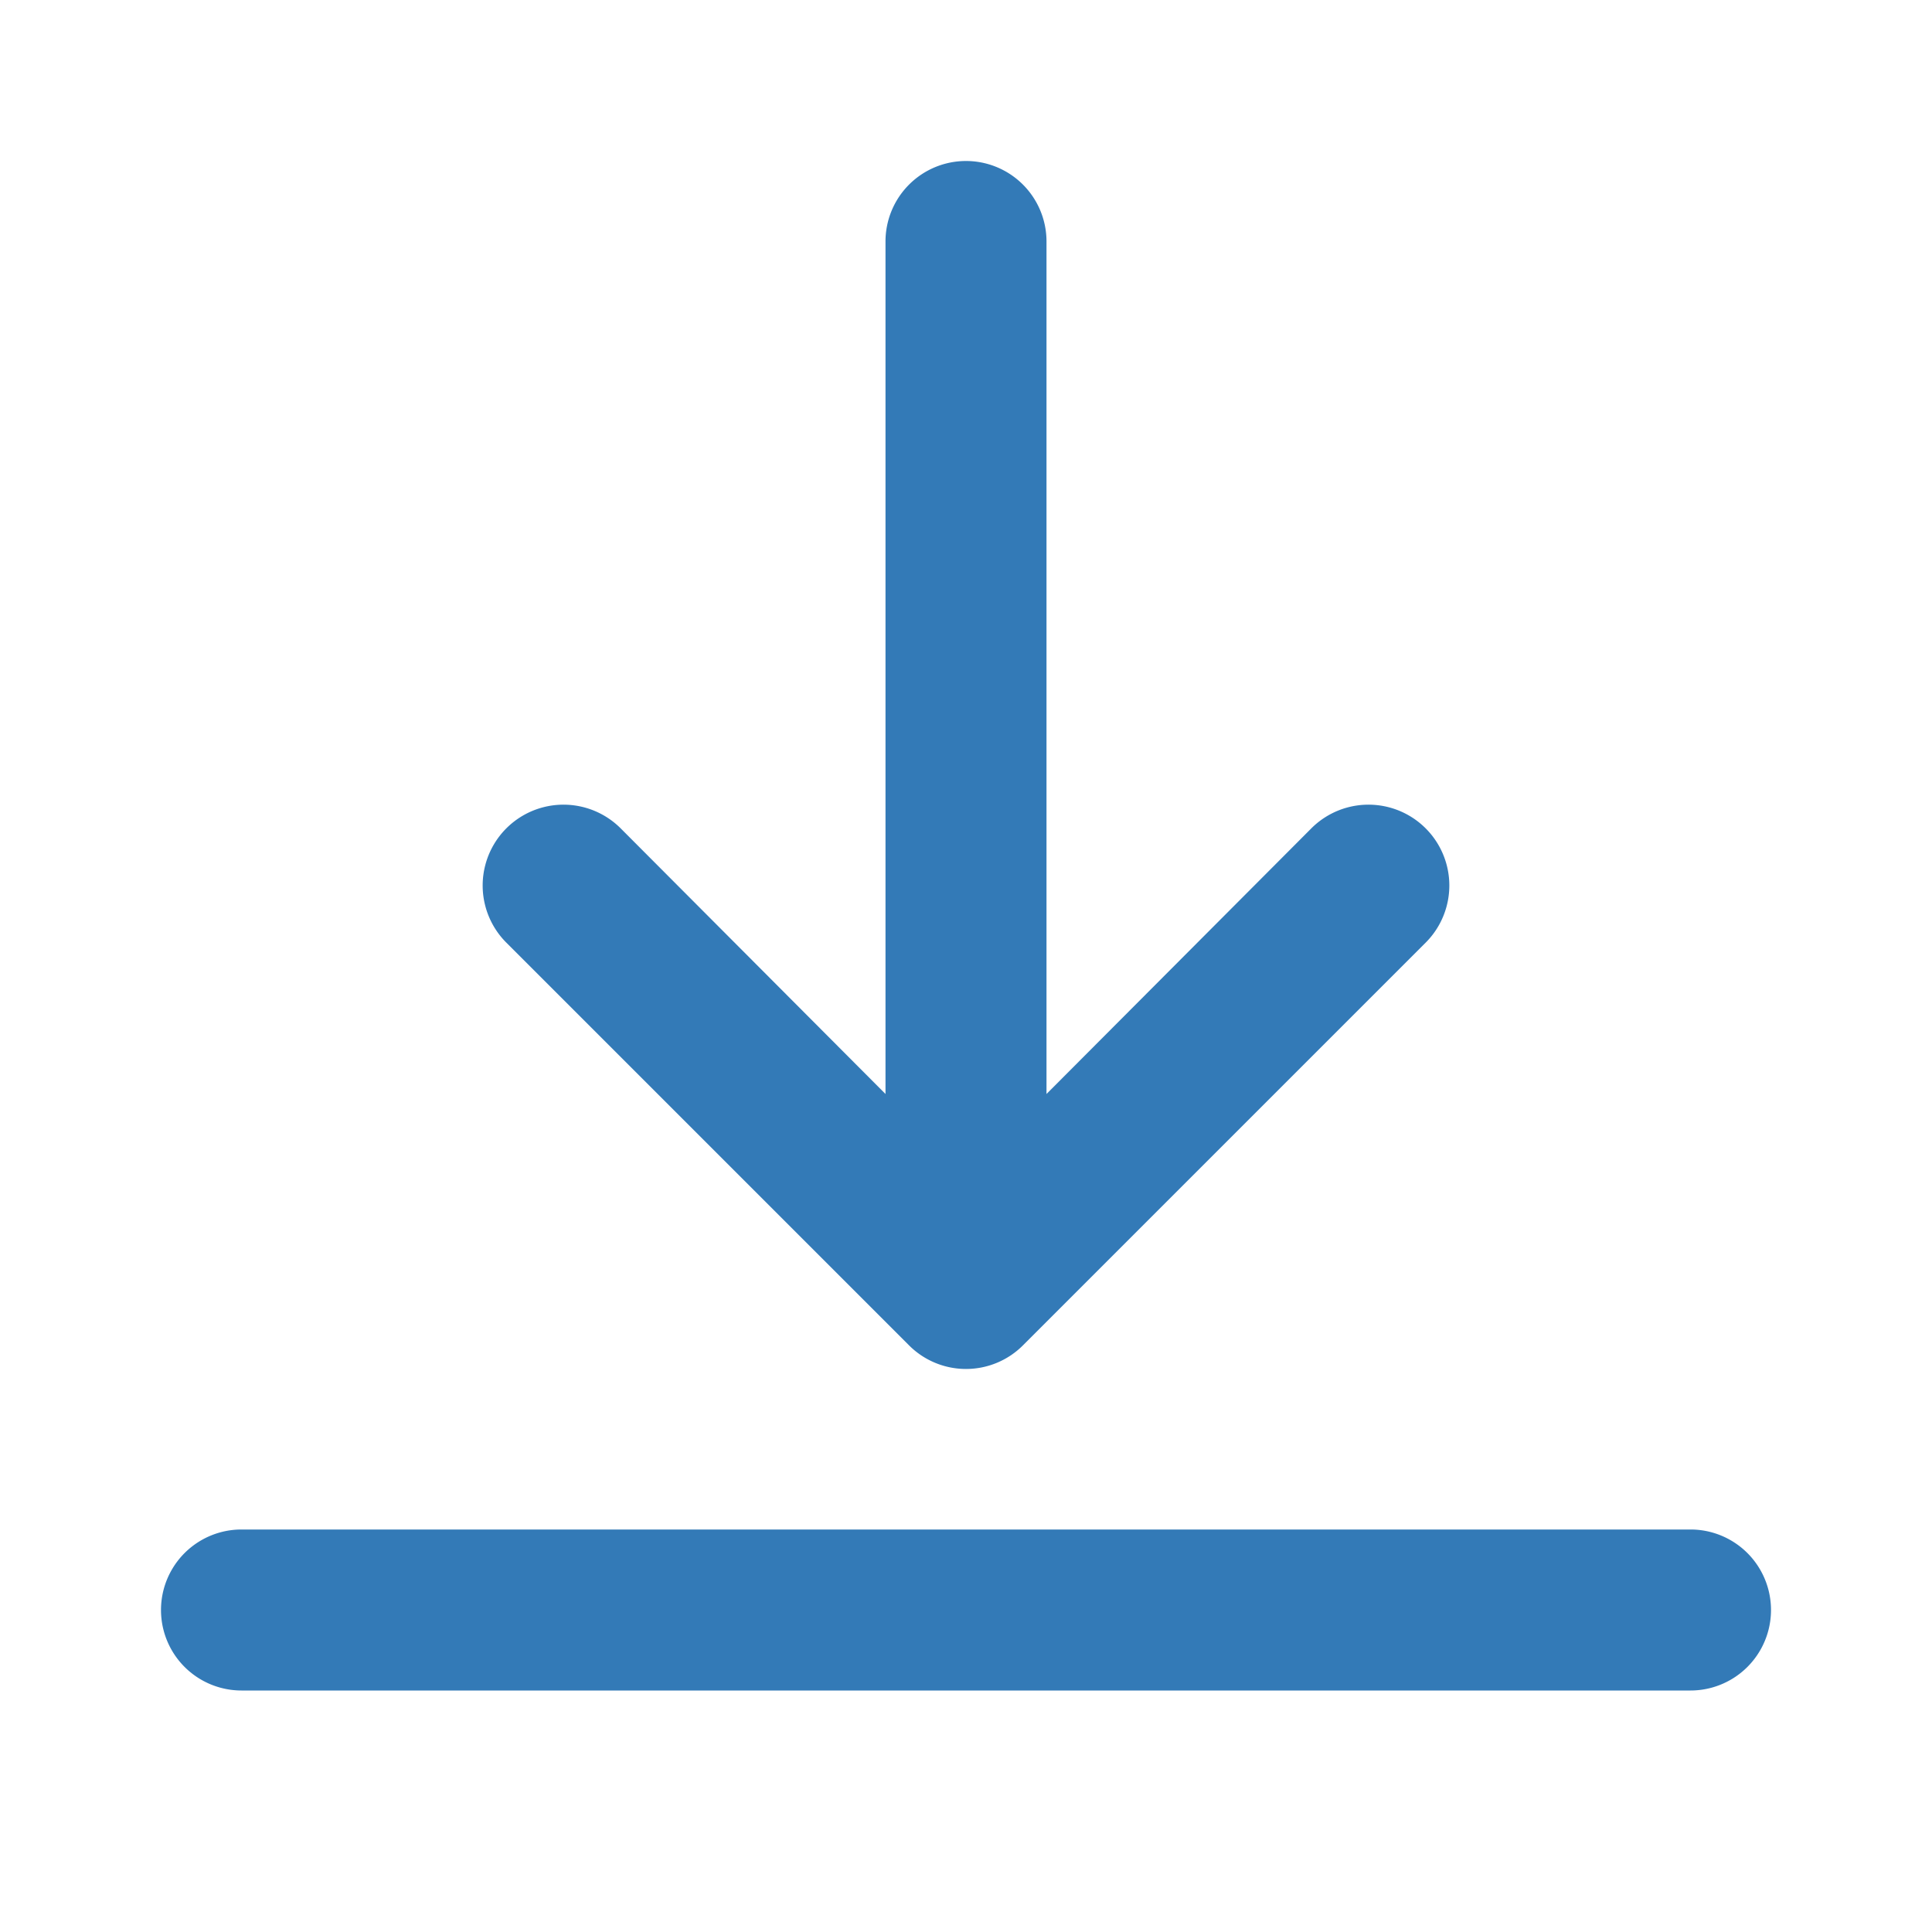
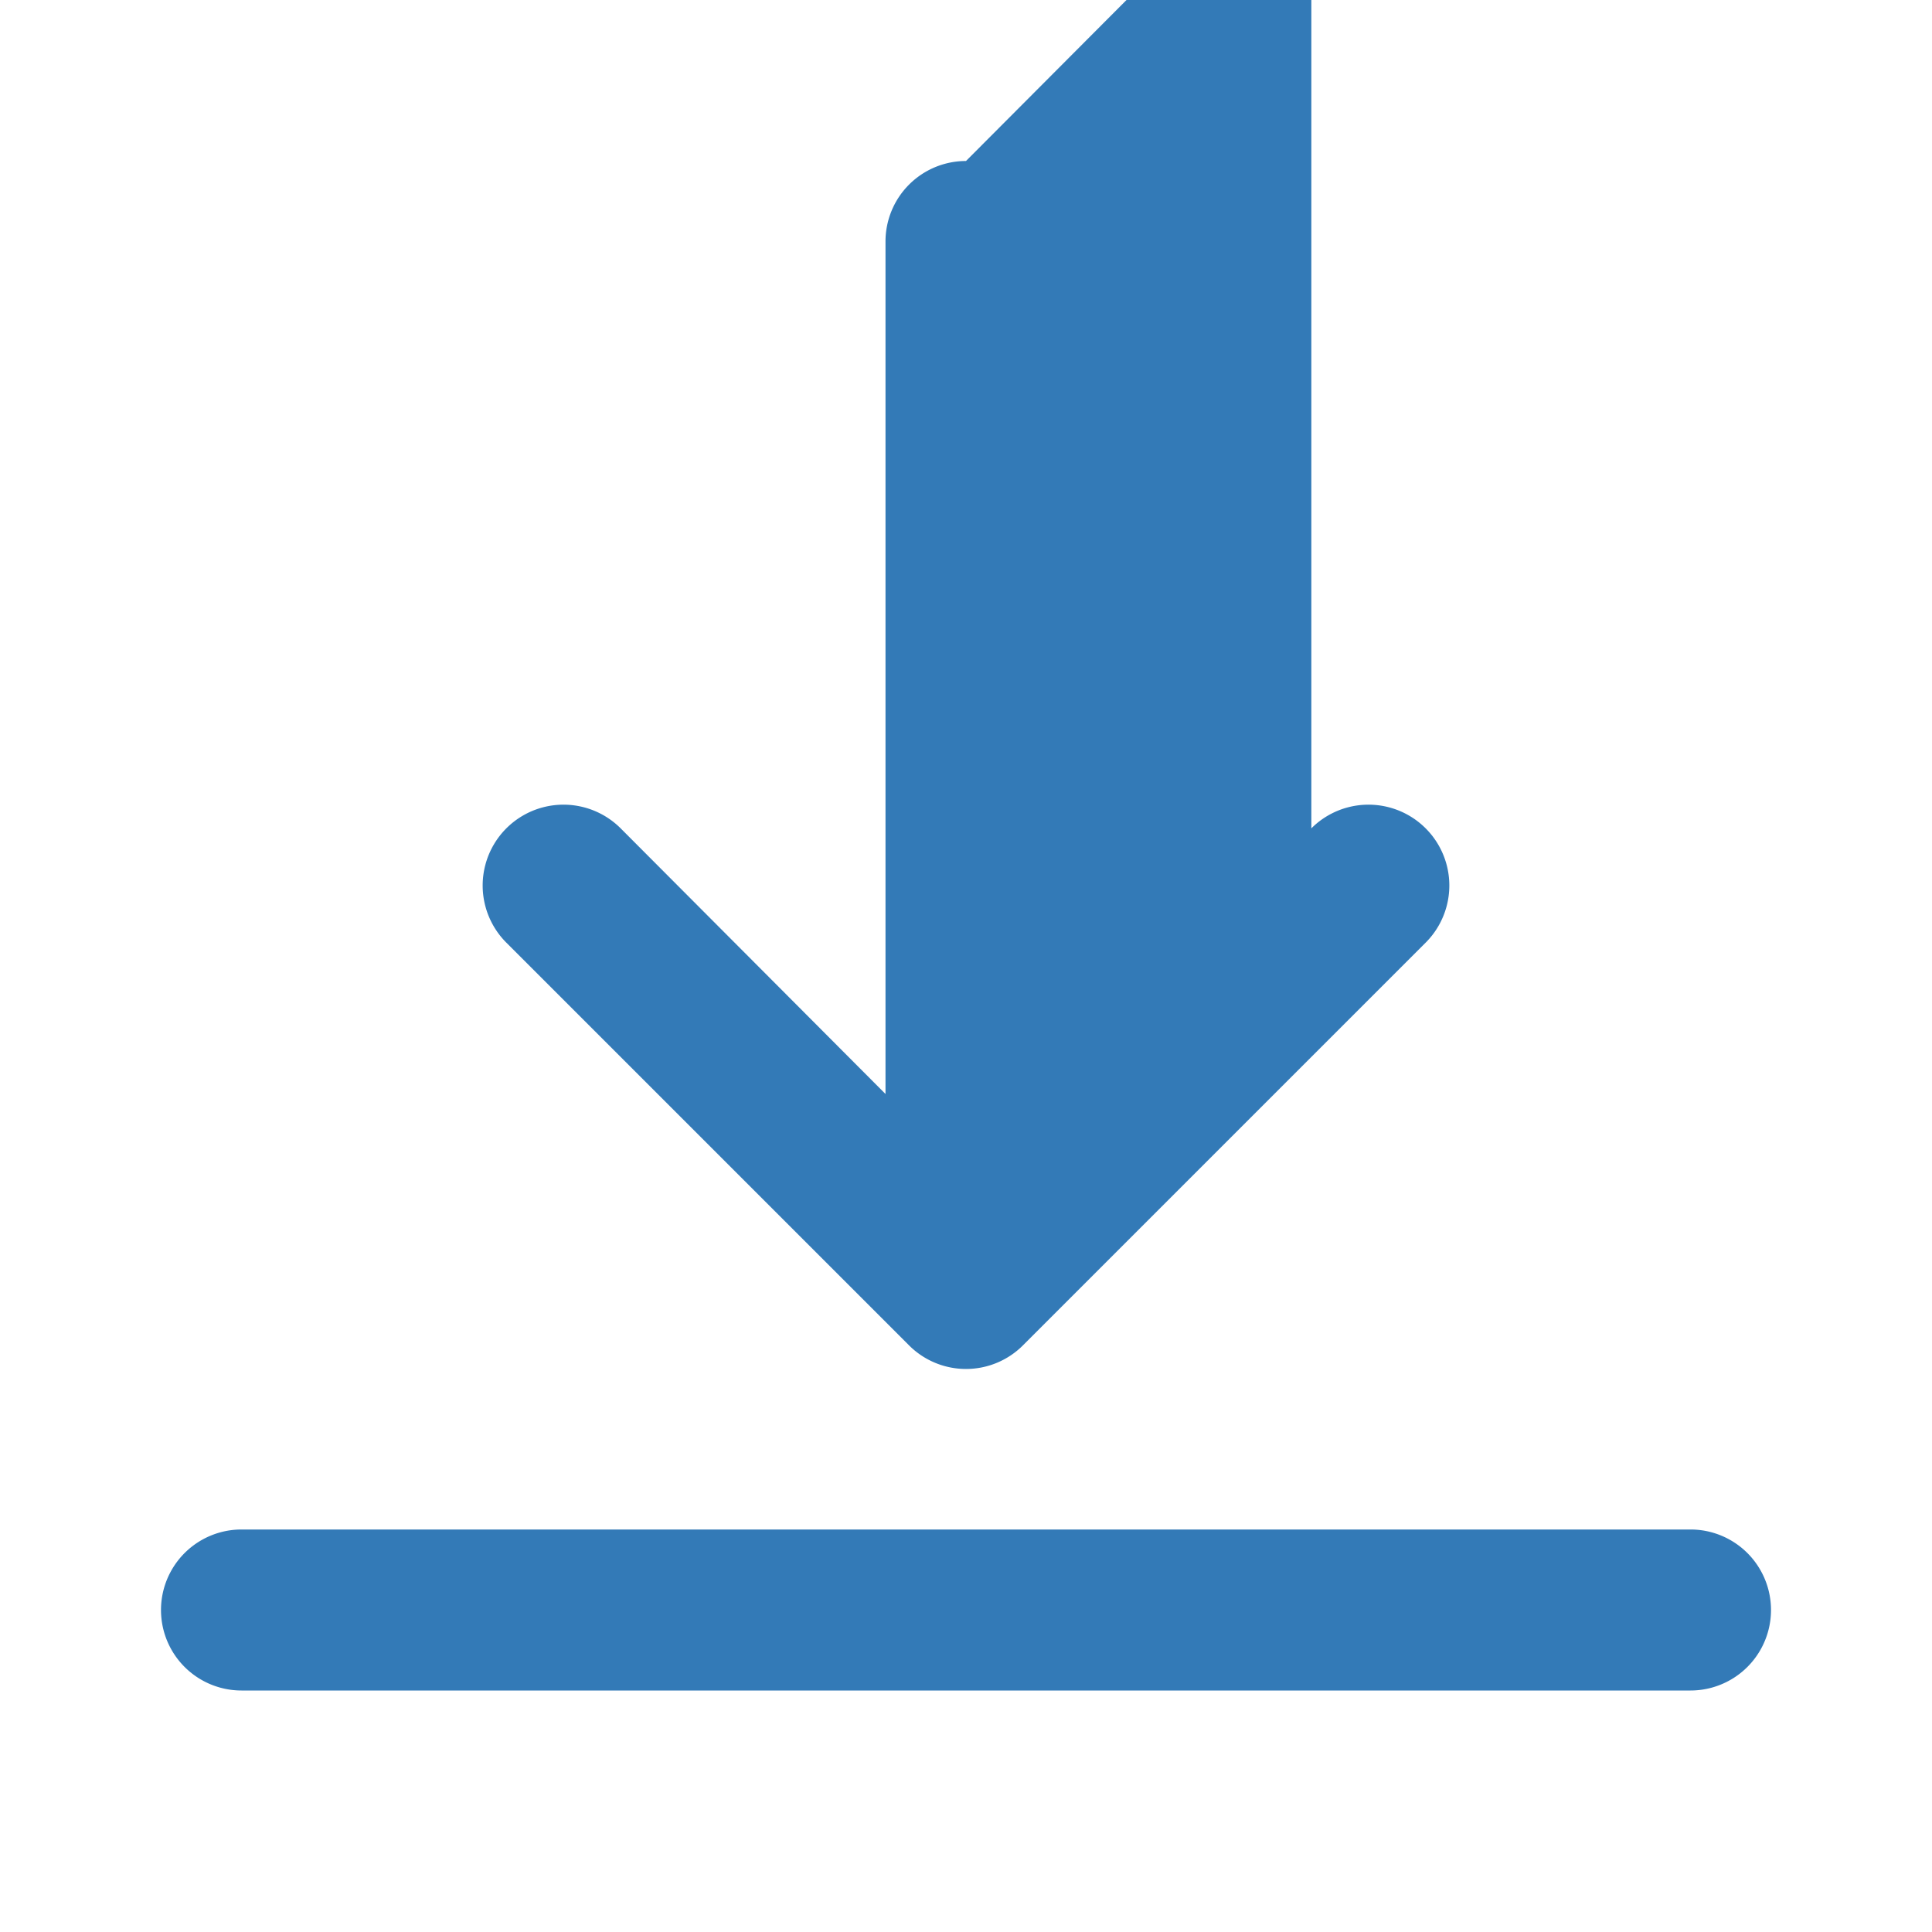
<svg xmlns="http://www.w3.org/2000/svg" id="SvgjsSvg1001" width="288" height="288" version="1.1">
  <defs id="SvgjsDefs1002" />
  <g id="SvgjsG1008" transform="matrix(1,0,0,1,0,0)">
    <svg width="288" height="288" viewBox="0 0 24 24">
-       <path d="M21 19h-18a1 1 0 000 2h18a1 1 0 000-2zM12 2a1 1 0 00-1 1v10.59l-3.29-3.3a1 1 0 00-1.42 1.42l5 5a1 1 0 001.42 0l5-5a1 1 0 00-1.42-1.42l-3.29 3.3v-10.59a1 1 0 00-1-1z" fill="#337ab7" class="color000 svgShape" />
+       <path d="M21 19h-18a1 1 0 000 2h18a1 1 0 000-2zM12 2a1 1 0 00-1 1v10.59l-3.29-3.3a1 1 0 00-1.42 1.42l5 5a1 1 0 001.42 0l5-5a1 1 0 00-1.42-1.42v-10.59a1 1 0 00-1-1z" fill="#337ab7" class="color000 svgShape" />
    </svg>
  </g>
</svg>